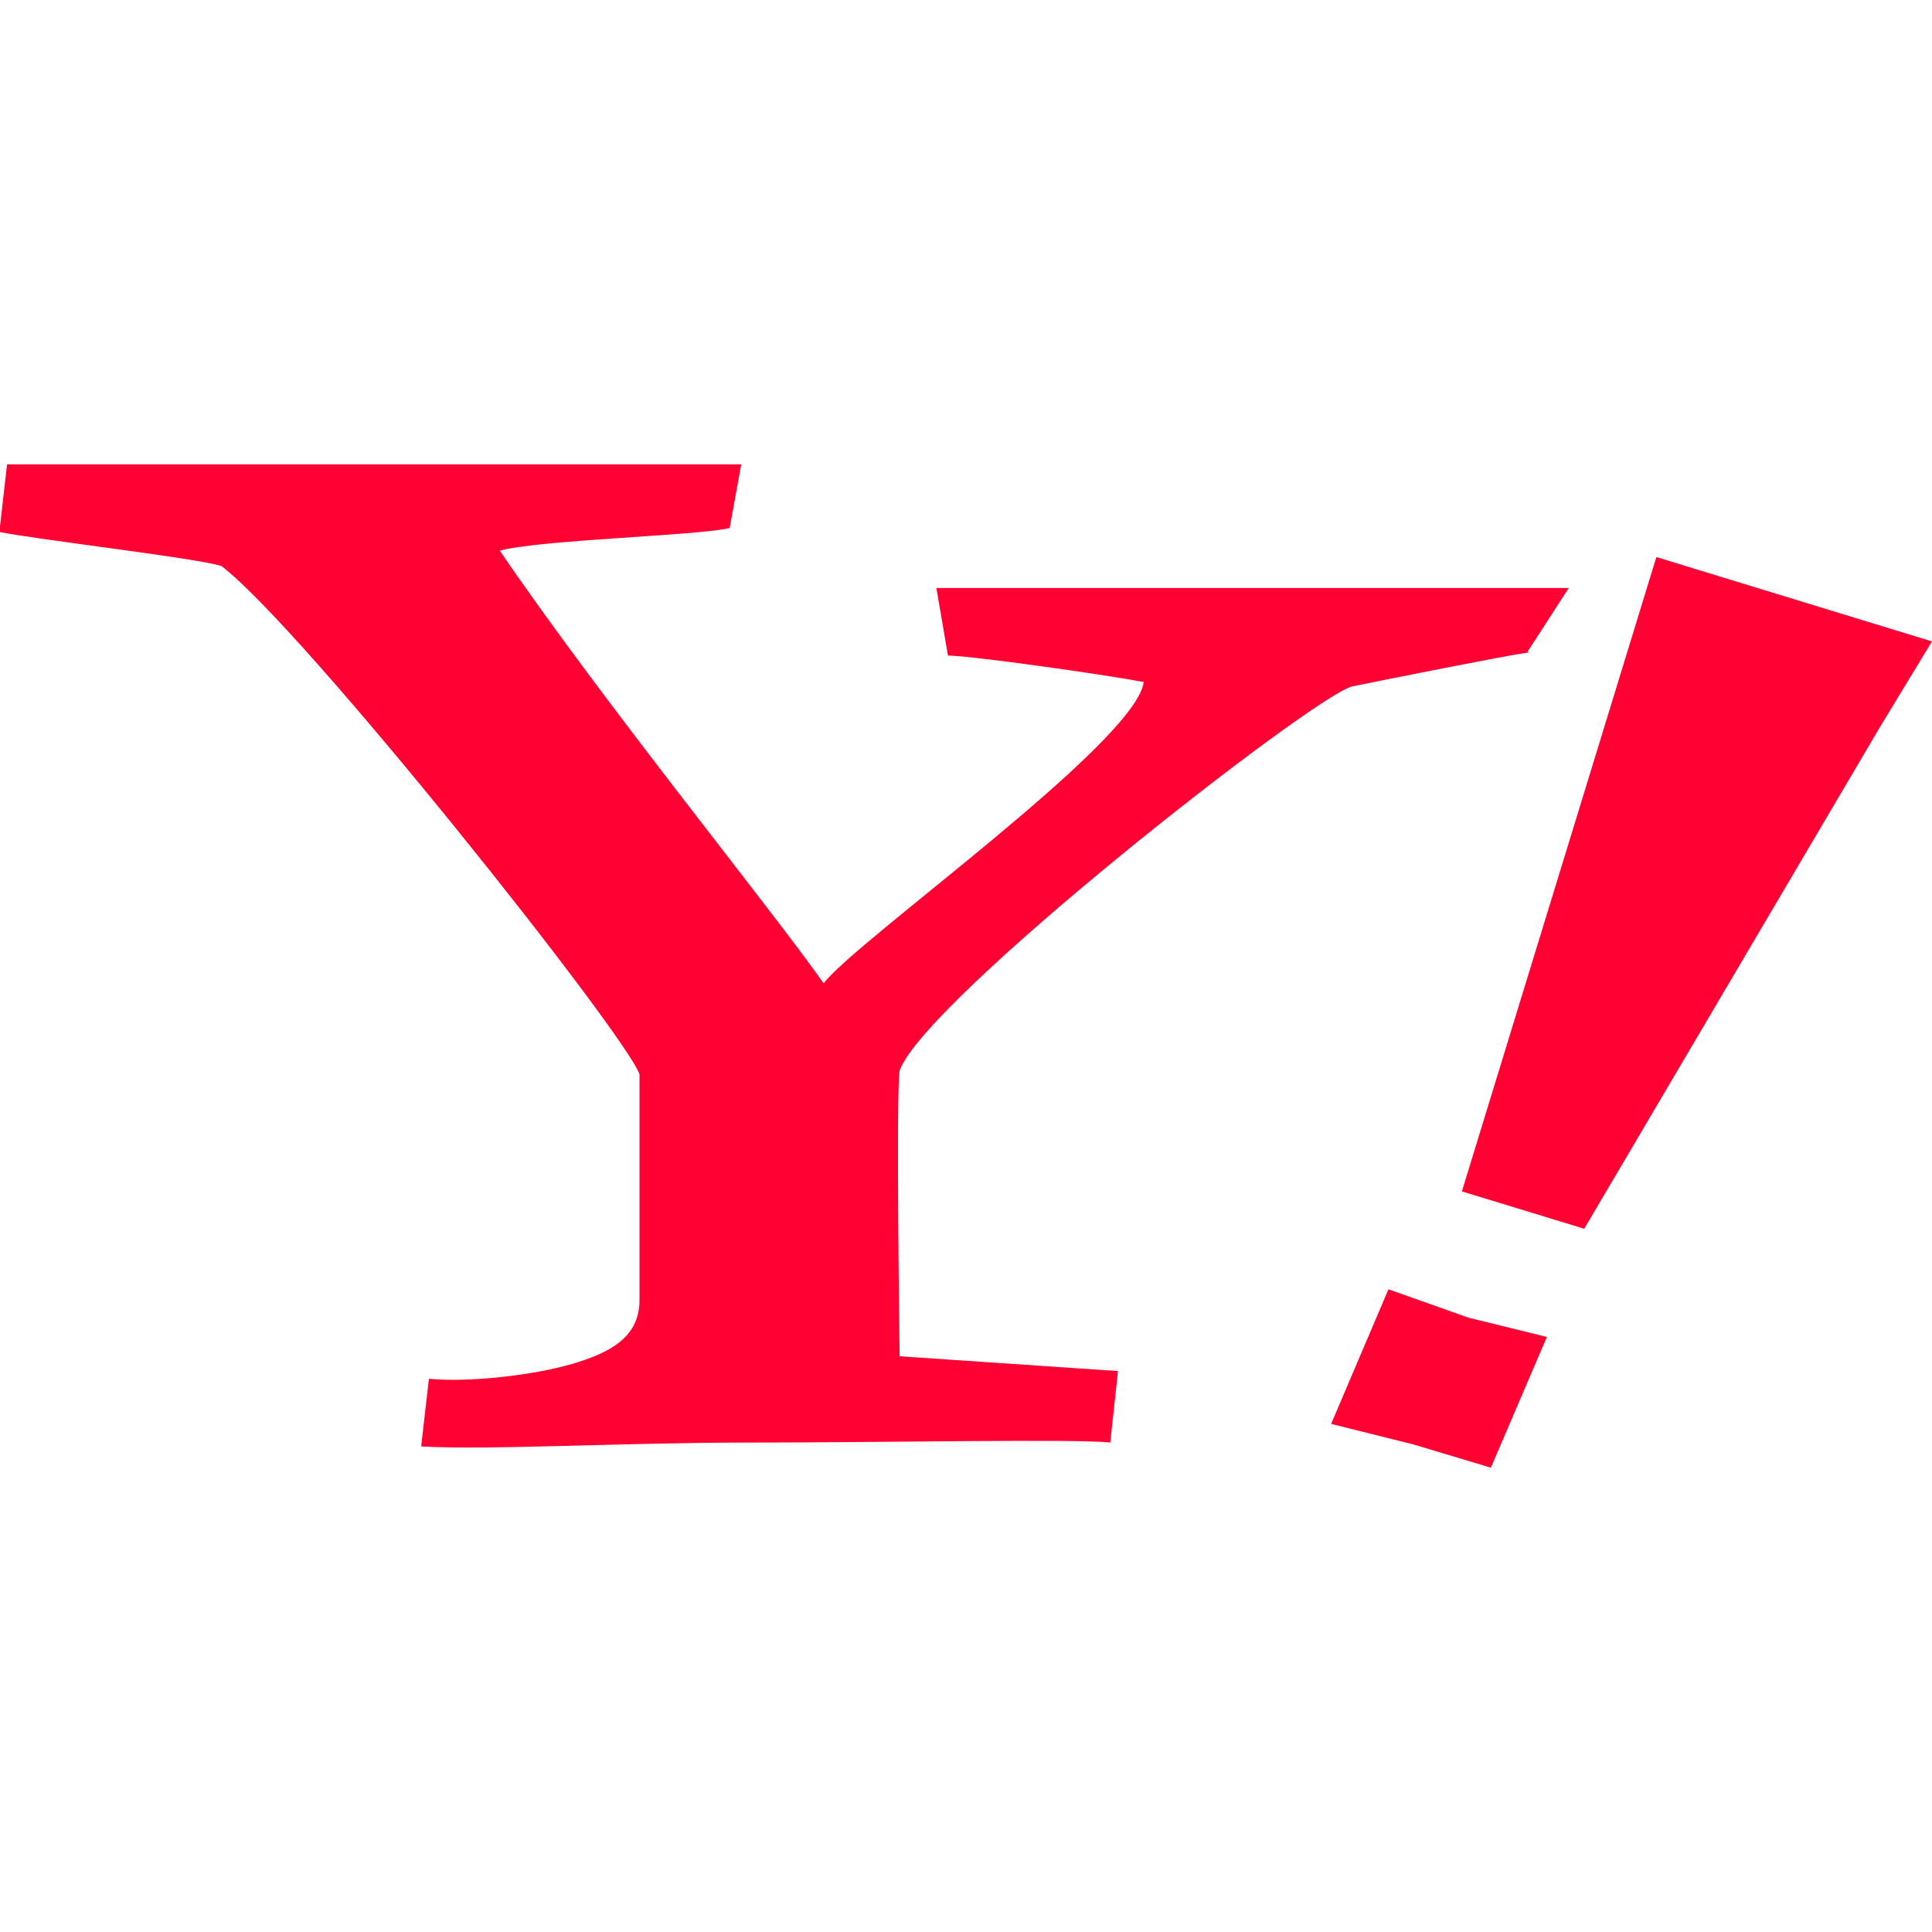
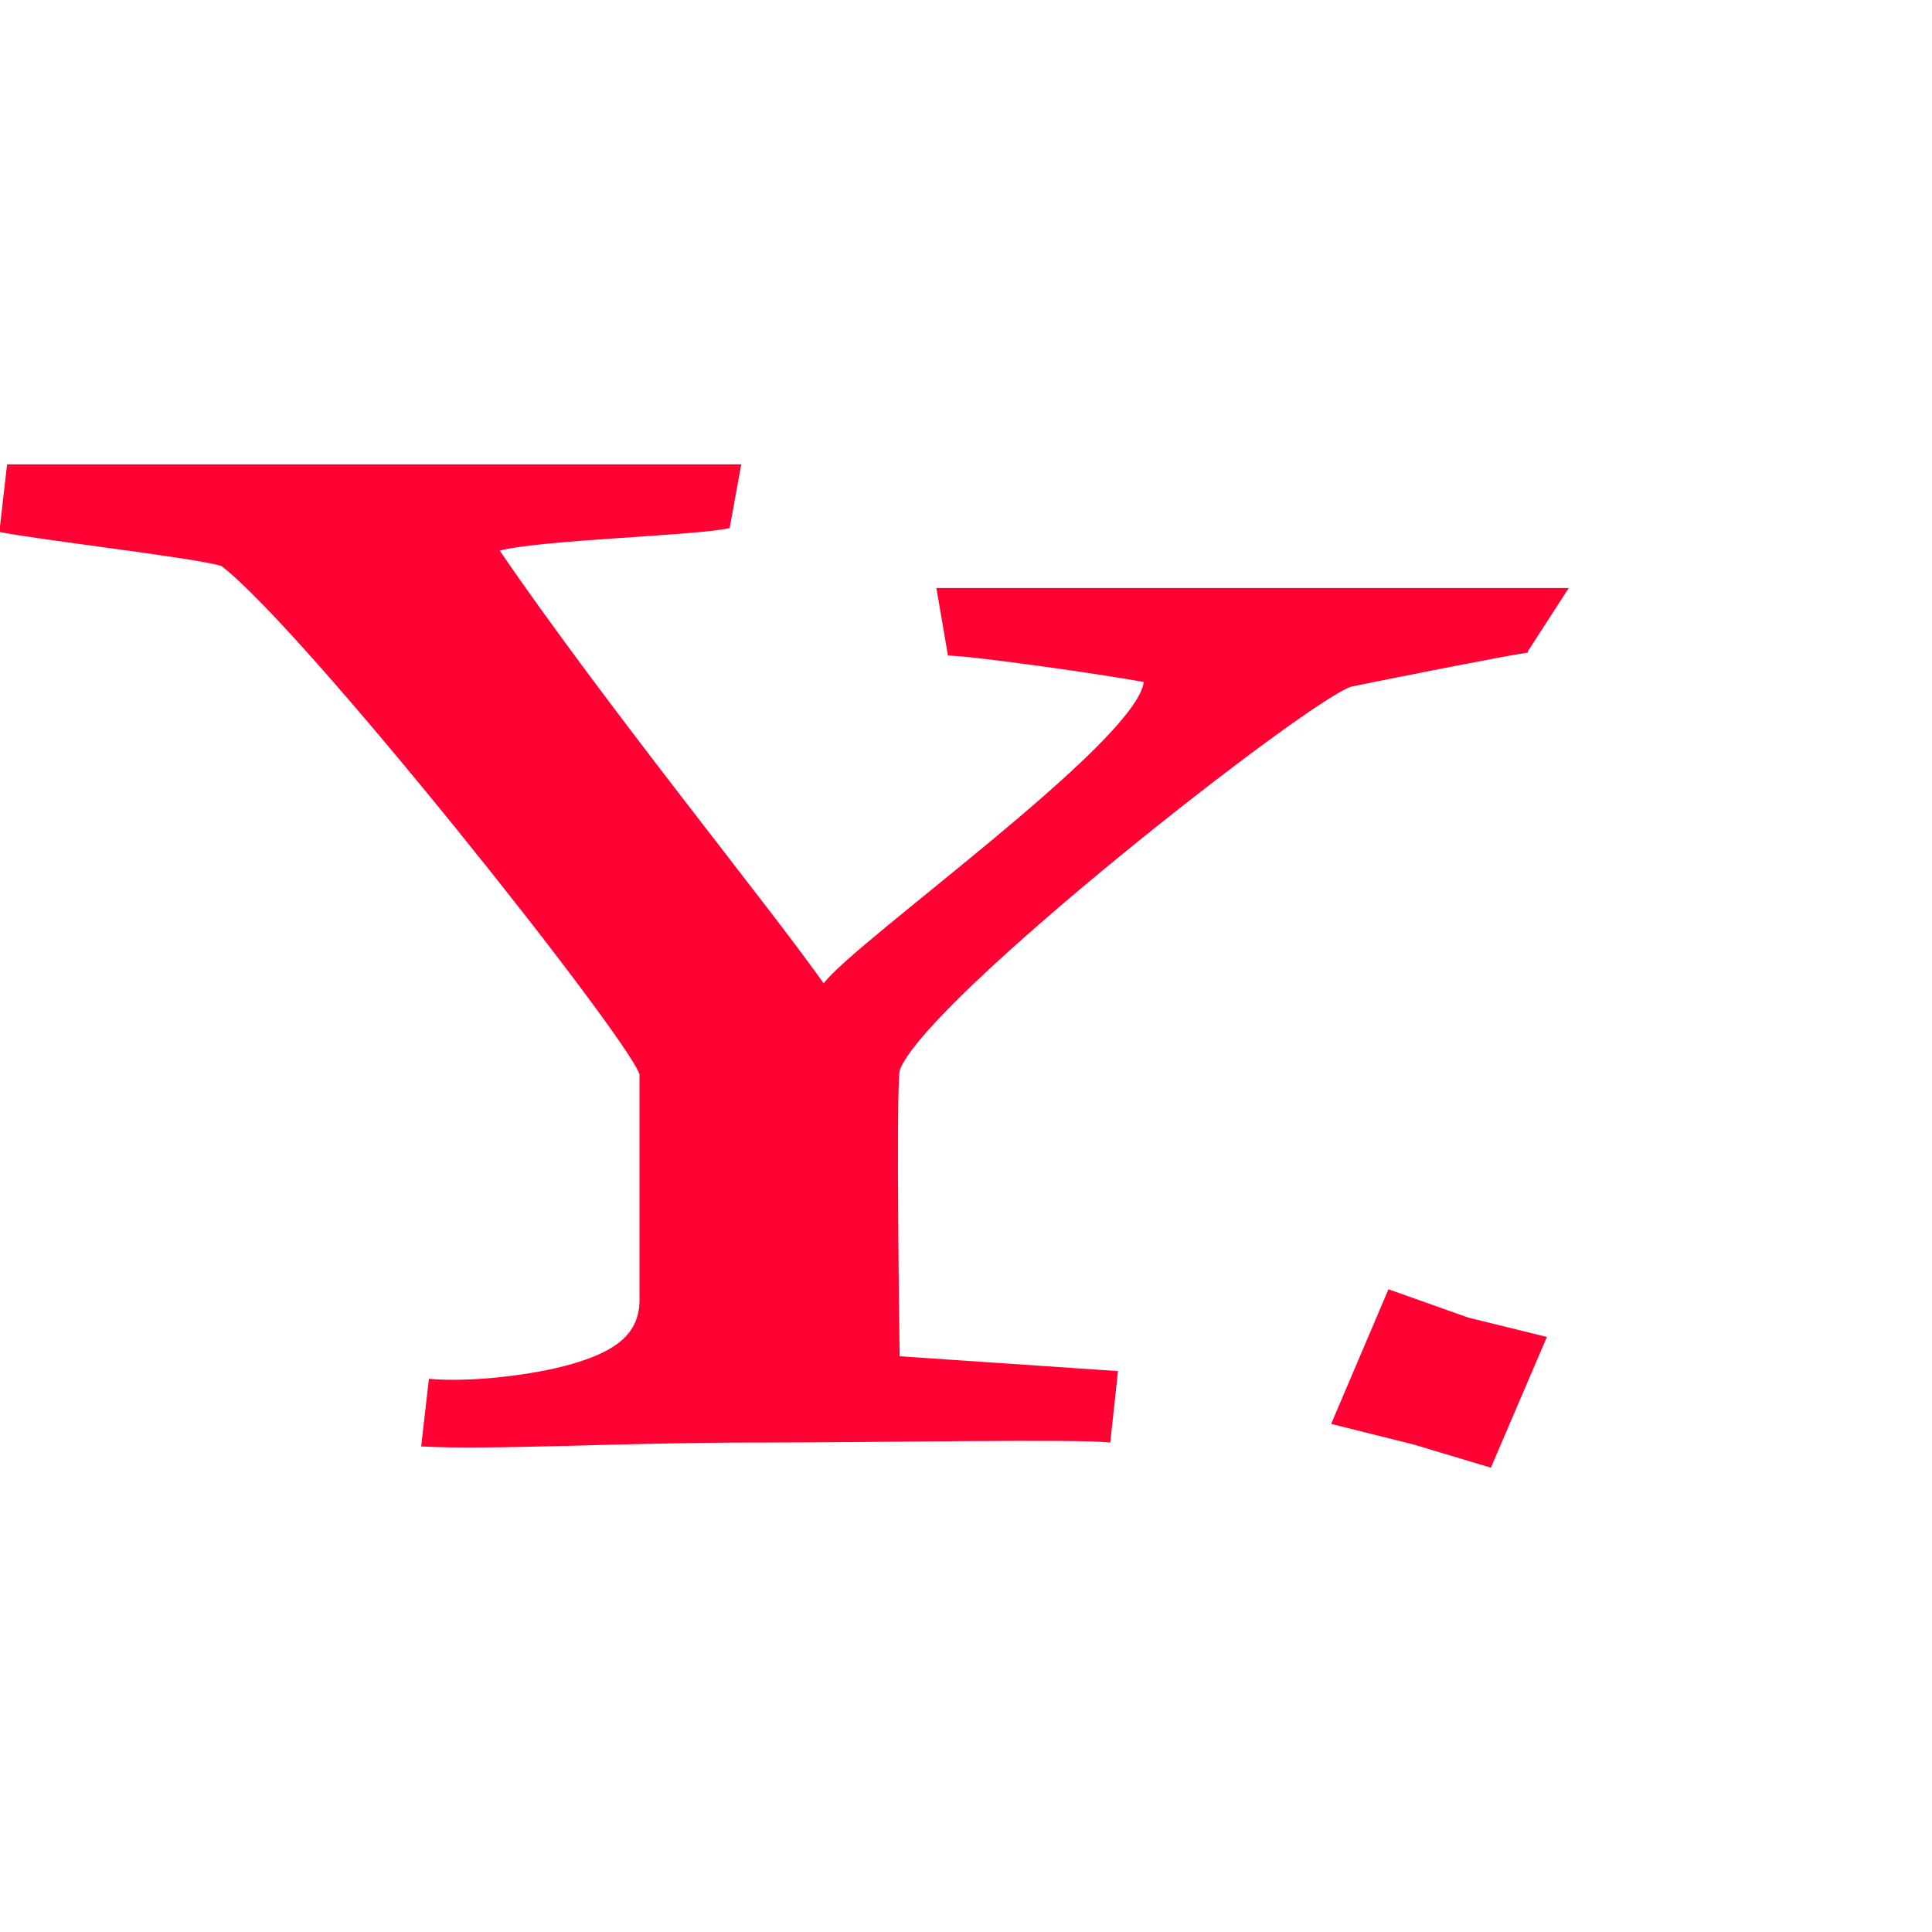
<svg xmlns="http://www.w3.org/2000/svg" id="_レイヤー_1" data-name="レイヤー_1" version="1.1" viewBox="0 0 300 300">
  <defs>
    <style>
      .st0 {
        fill: #ff0132;
      }
    </style>
  </defs>
  <path class="st0" d="M237.4,101.3c-4.1.6-21.6,4.1-27.5,5.3-6.4,1.8-66.1,48.5-70.2,59.6-.6,3.5,0,44.4,0,44.4l33.9,2.3-1.2,11.1c-4.7-.6-36.2,0-56.1,0s-40.3,1.2-50.9.6l1.2-10.5c6.4.6,16.4-.6,22.2-2.3s10.5-4.1,10.5-9.9v-35.1c-2.3-6.4-52-69-64.9-78.9-3.5-1.2-28.6-4.1-34.5-5.3l1.2-10.5h114l-1.8,9.9c-5.3,1.2-29.2,1.8-35.7,3.5,16.4,24,42.1,55.5,50.3,67.2,4.7-6.4,48.5-37.4,49.7-46.8-6.4-1.2-26.9-4.1-30.4-4.1l-1.8-10.5h98.2l-6.4,9.9Z" />
  <polygon class="st0" points="219.5 224.3 206.7 221.1 215.6 200.2 228 204.6 240.2 207.6 231.5 227.9 219.5 224.3" />
-   <polygon class="st0" points="246 190.8 227 185 257.2 86.5 300 99.6 291.8 113.1 246 190.8" />
</svg>